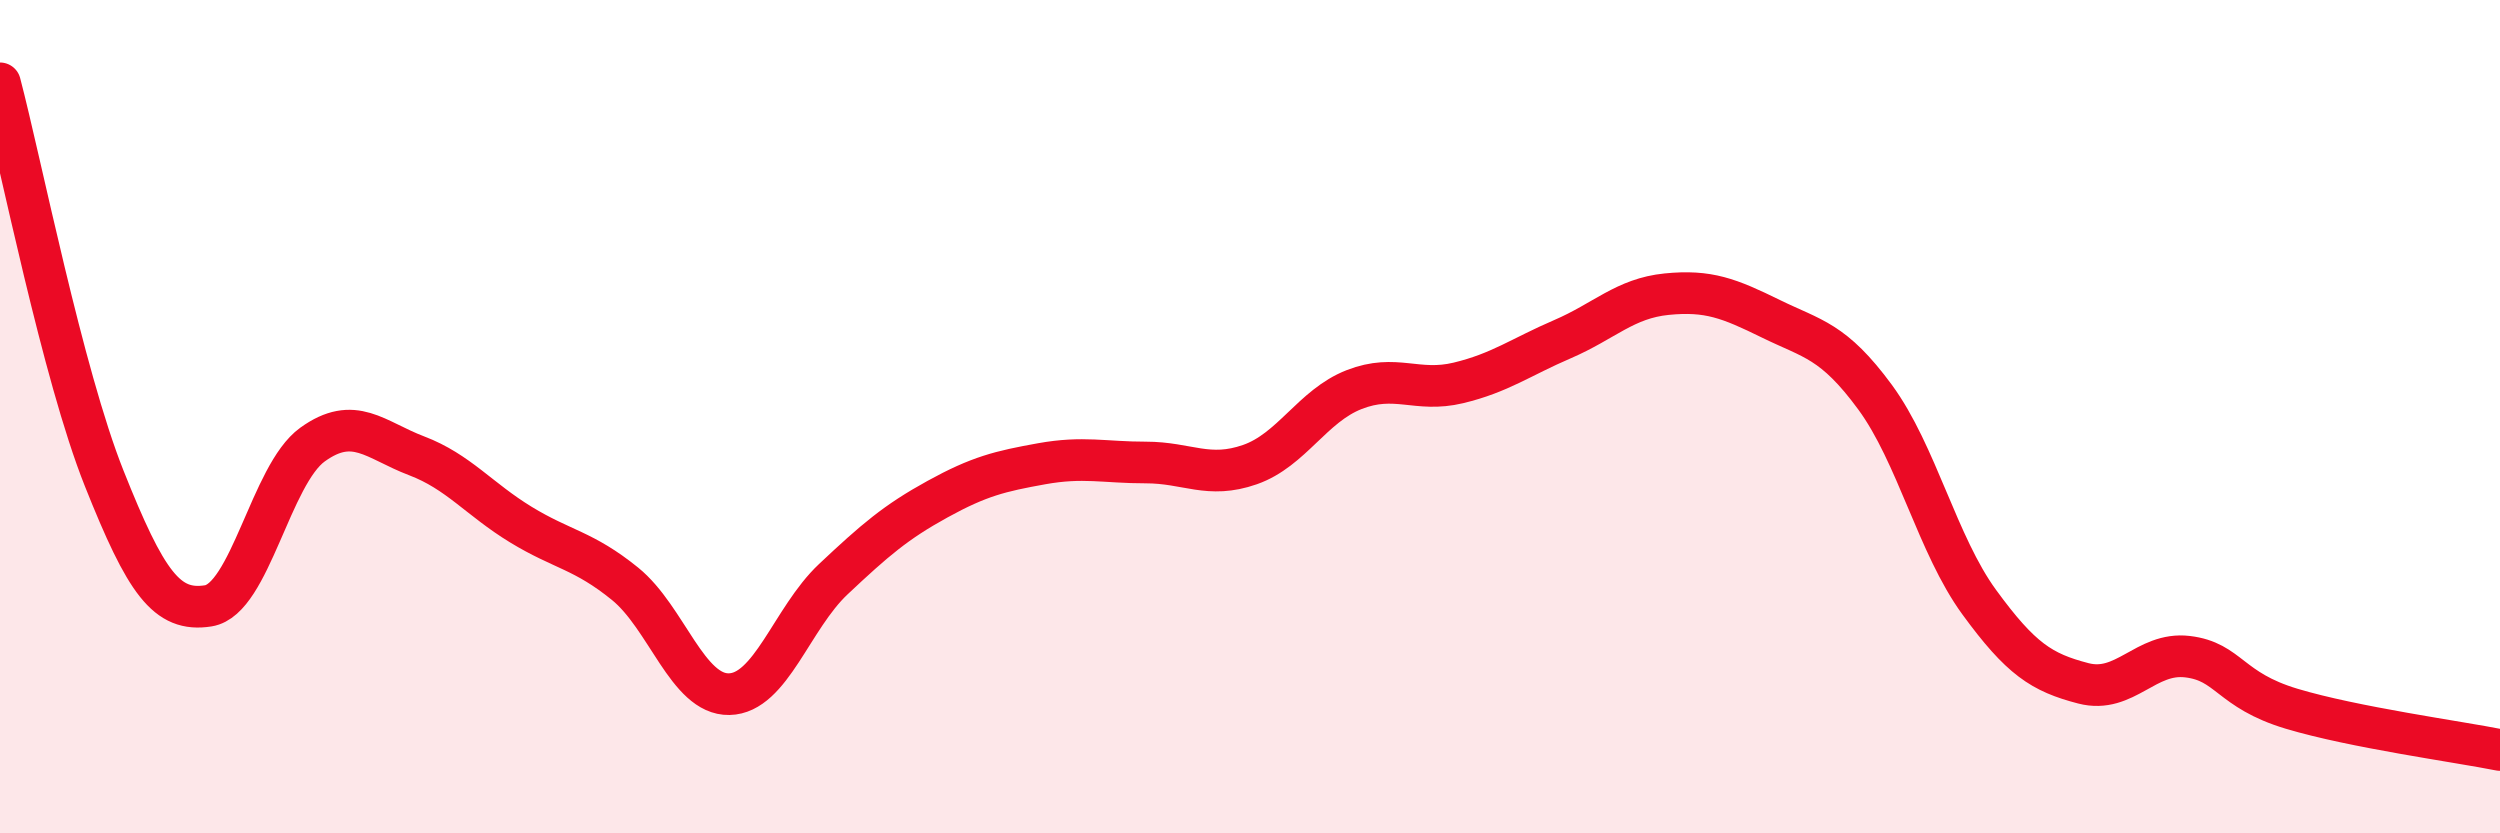
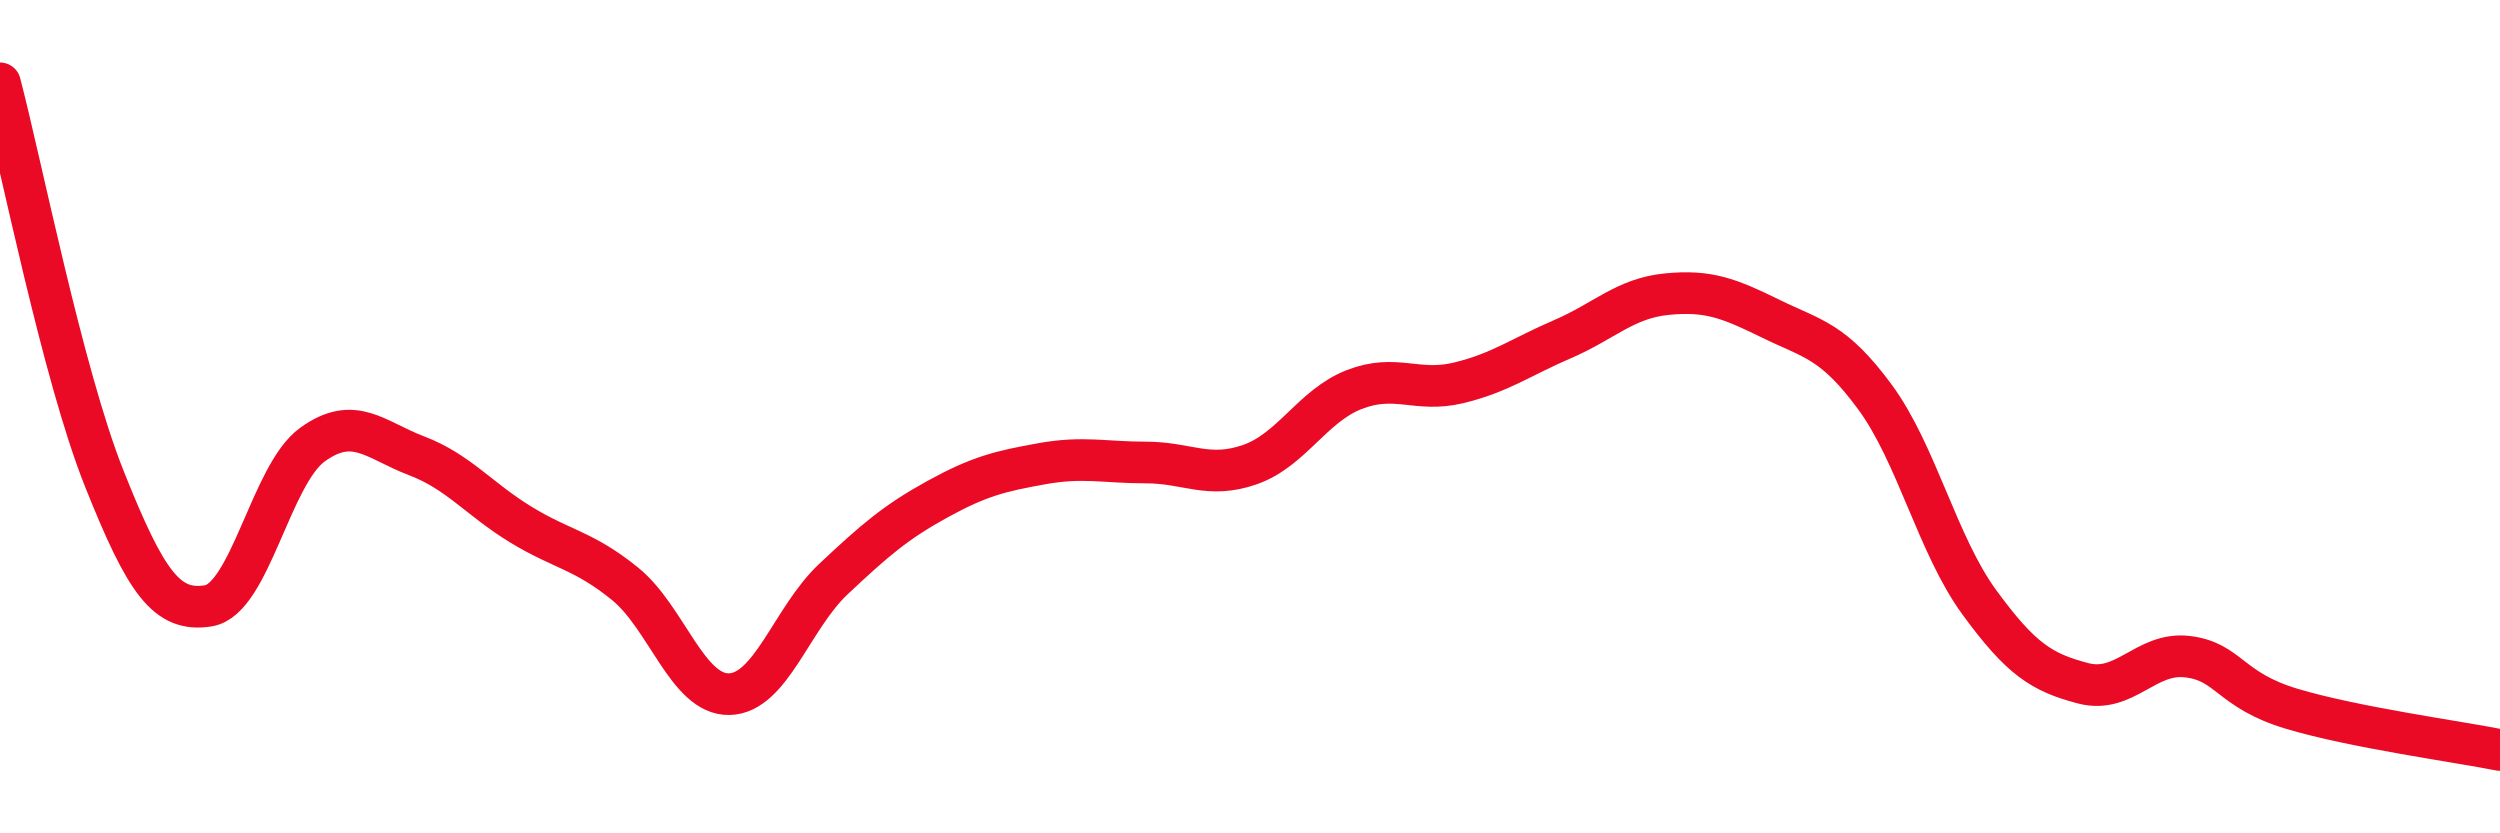
<svg xmlns="http://www.w3.org/2000/svg" width="60" height="20" viewBox="0 0 60 20">
-   <path d="M 0,2 C 0.5,3.9 1.5,8.97 2.5,11.48 C 3.5,13.99 4,14.7 5,14.54 C 6,14.38 6.5,11.39 7.5,10.67 C 8.5,9.95 9,10.56 10,10.94 C 11,11.32 11.5,11.98 12.5,12.59 C 13.5,13.2 14,13.2 15,14.01 C 16,14.82 16.5,16.68 17.5,16.66 C 18.5,16.64 19,14.84 20,13.9 C 21,12.96 21.5,12.53 22.5,11.98 C 23.5,11.43 24,11.31 25,11.13 C 26,10.95 26.5,11.1 27.5,11.1 C 28.5,11.1 29,11.5 30,11.15 C 31,10.8 31.5,9.74 32.5,9.35 C 33.5,8.96 34,9.43 35,9.19 C 36,8.95 36.5,8.57 37.5,8.14 C 38.5,7.71 39,7.16 40,7.06 C 41,6.96 41.5,7.16 42.5,7.65 C 43.5,8.14 44,8.17 45,9.53 C 46,10.89 46.5,13.08 47.5,14.45 C 48.5,15.82 49,16.14 50,16.4 C 51,16.66 51.5,15.64 52.5,15.76 C 53.5,15.88 53.5,16.56 55,17.01 C 56.5,17.46 59,17.8 60,18L60 20L0 20Z" fill="#EB0A25" opacity="0.1" stroke-linecap="round" stroke-linejoin="round" />
  <path d="M 0,2 C 0.5,3.9 1.5,8.97 2.5,11.48 C 3.5,13.99 4,14.7 5,14.54 C 6,14.38 6.5,11.39 7.5,10.67 C 8.5,9.95 9,10.56 10,10.94 C 11,11.32 11.5,11.98 12.5,12.59 C 13.5,13.2 14,13.2 15,14.01 C 16,14.82 16.5,16.68 17.5,16.66 C 18.5,16.64 19,14.84 20,13.9 C 21,12.96 21.5,12.53 22.5,11.98 C 23.5,11.43 24,11.31 25,11.13 C 26,10.95 26.5,11.1 27.5,11.1 C 28.5,11.1 29,11.5 30,11.15 C 31,10.8 31.5,9.74 32.5,9.35 C 33.5,8.96 34,9.43 35,9.19 C 36,8.95 36.5,8.57 37.5,8.14 C 38.5,7.71 39,7.16 40,7.06 C 41,6.96 41.5,7.16 42.5,7.65 C 43.5,8.14 44,8.17 45,9.53 C 46,10.89 46.5,13.08 47.5,14.45 C 48.5,15.82 49,16.14 50,16.4 C 51,16.66 51.5,15.64 52.5,15.76 C 53.5,15.88 53.5,16.56 55,17.01 C 56.5,17.46 59,17.8 60,18" stroke="#EB0A25" stroke-width="1" fill="none" stroke-linecap="round" stroke-linejoin="round" />
</svg>